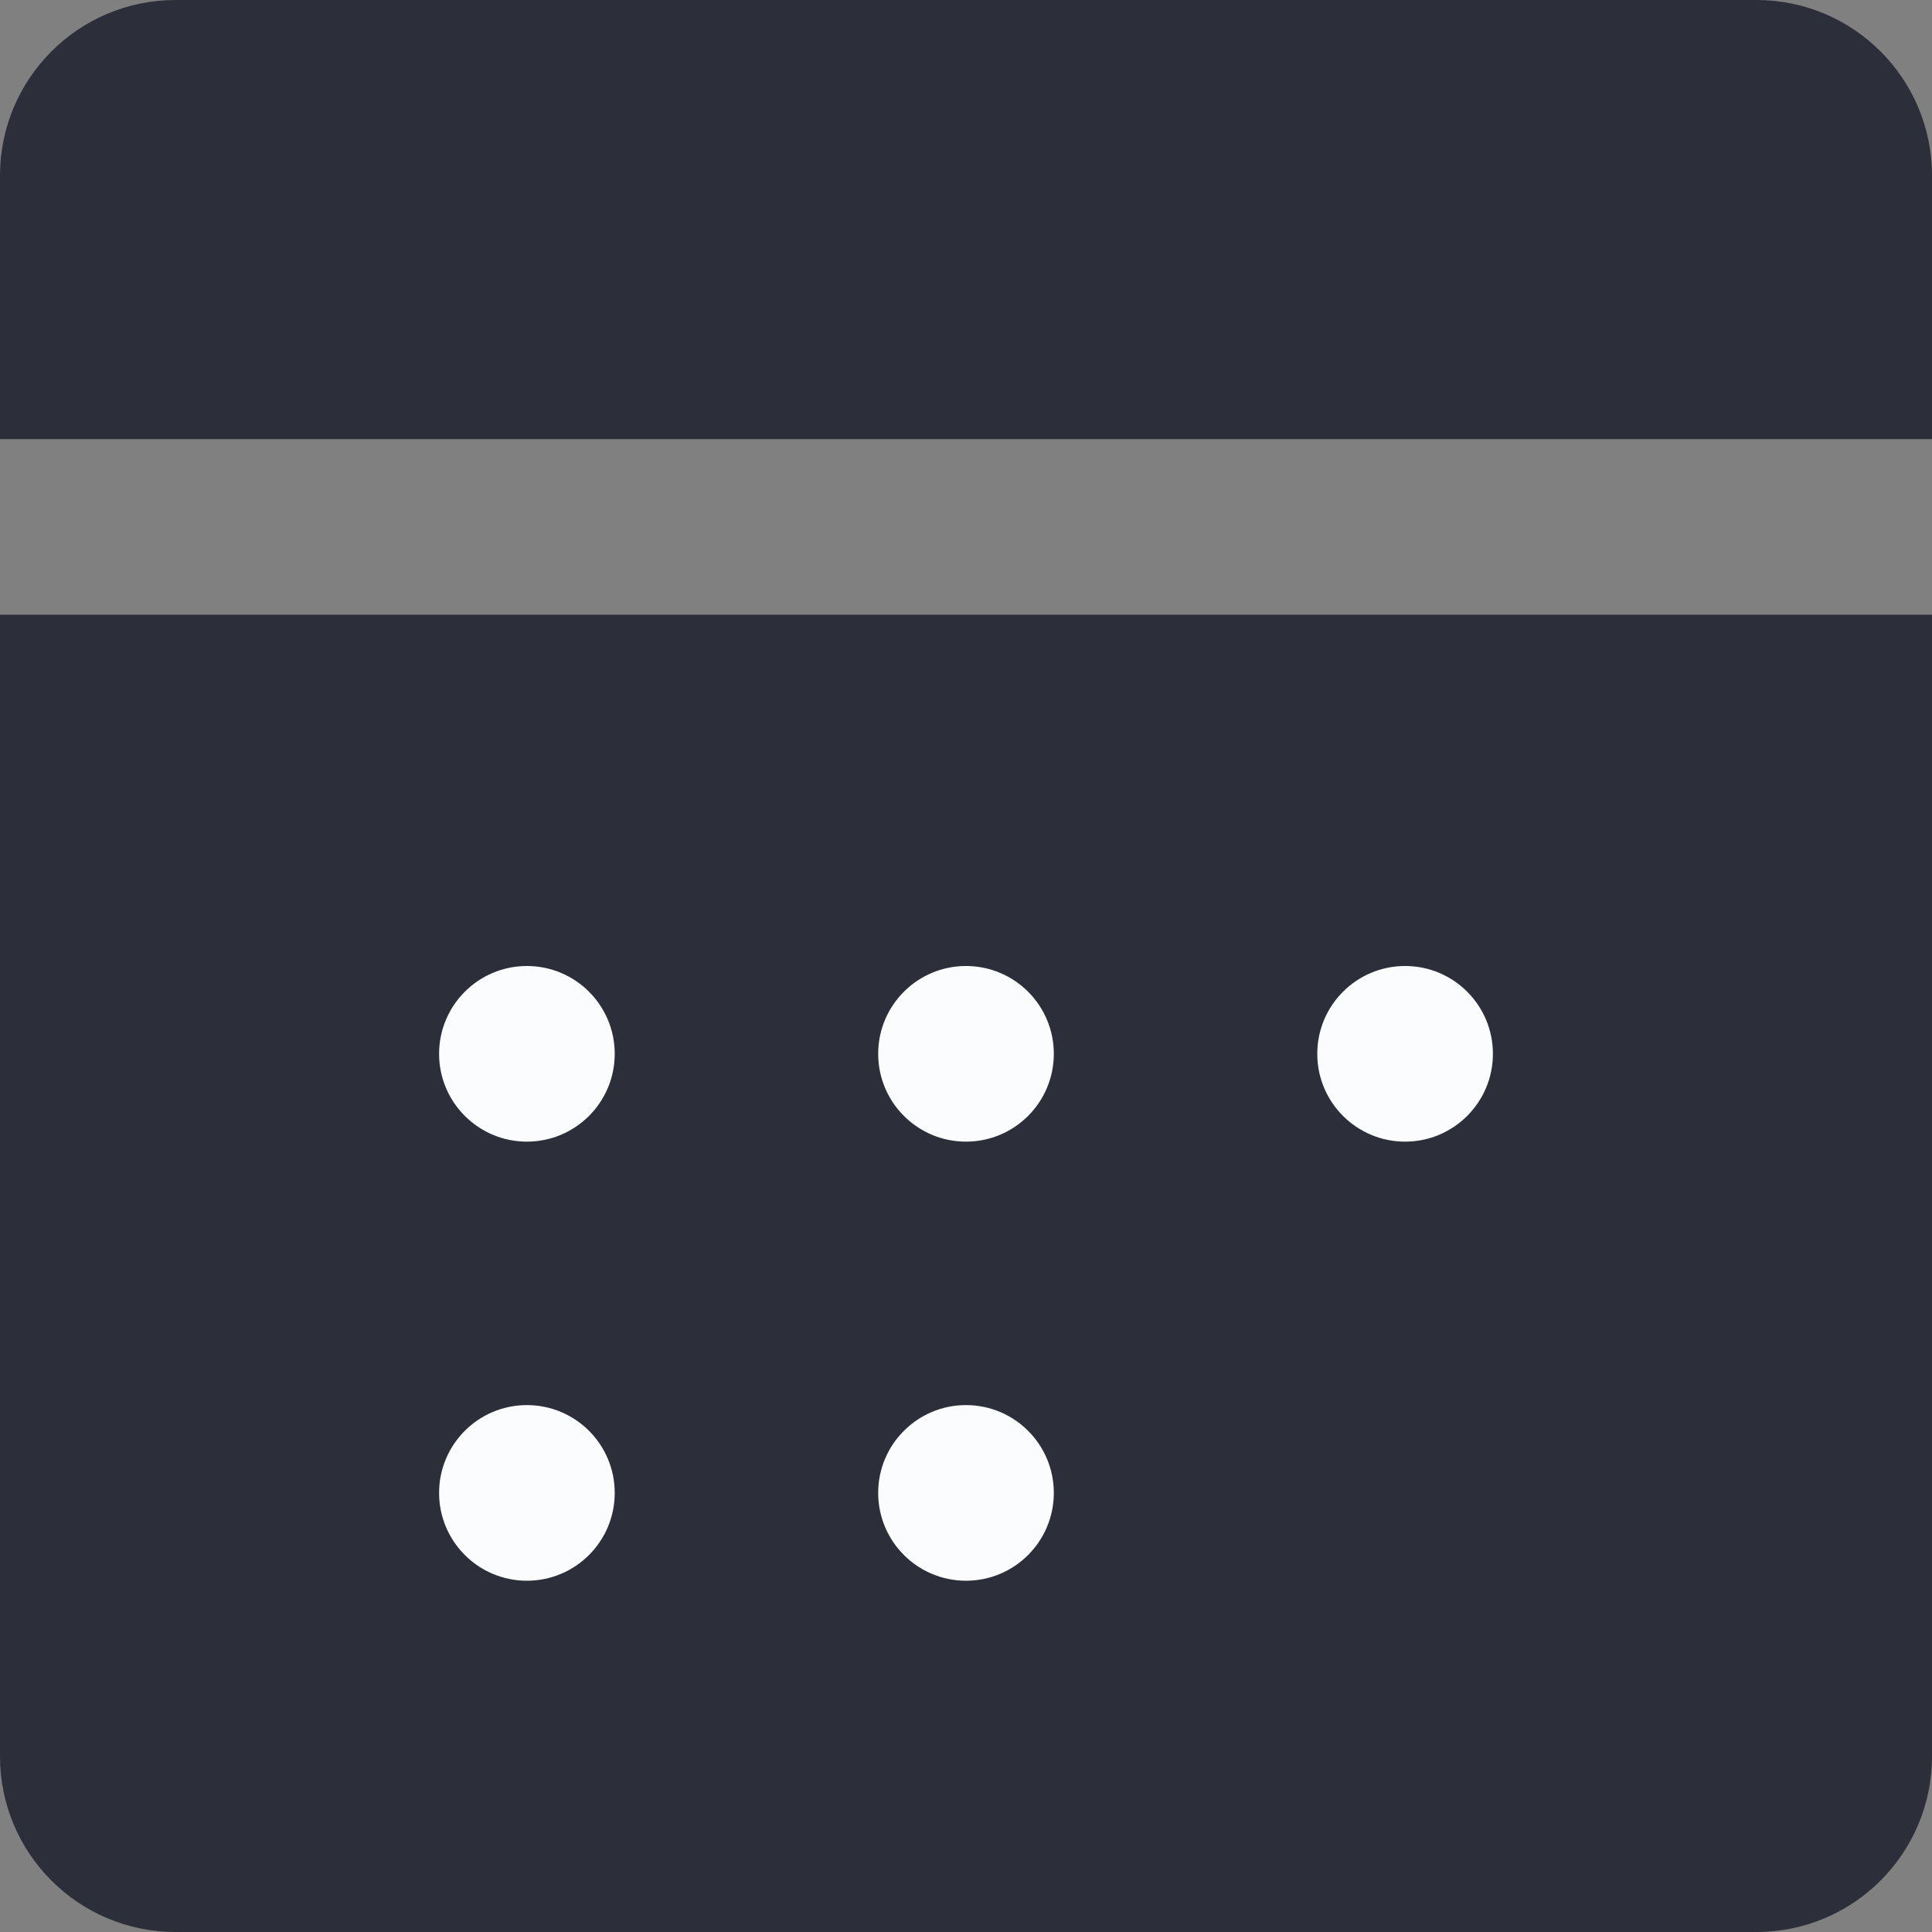
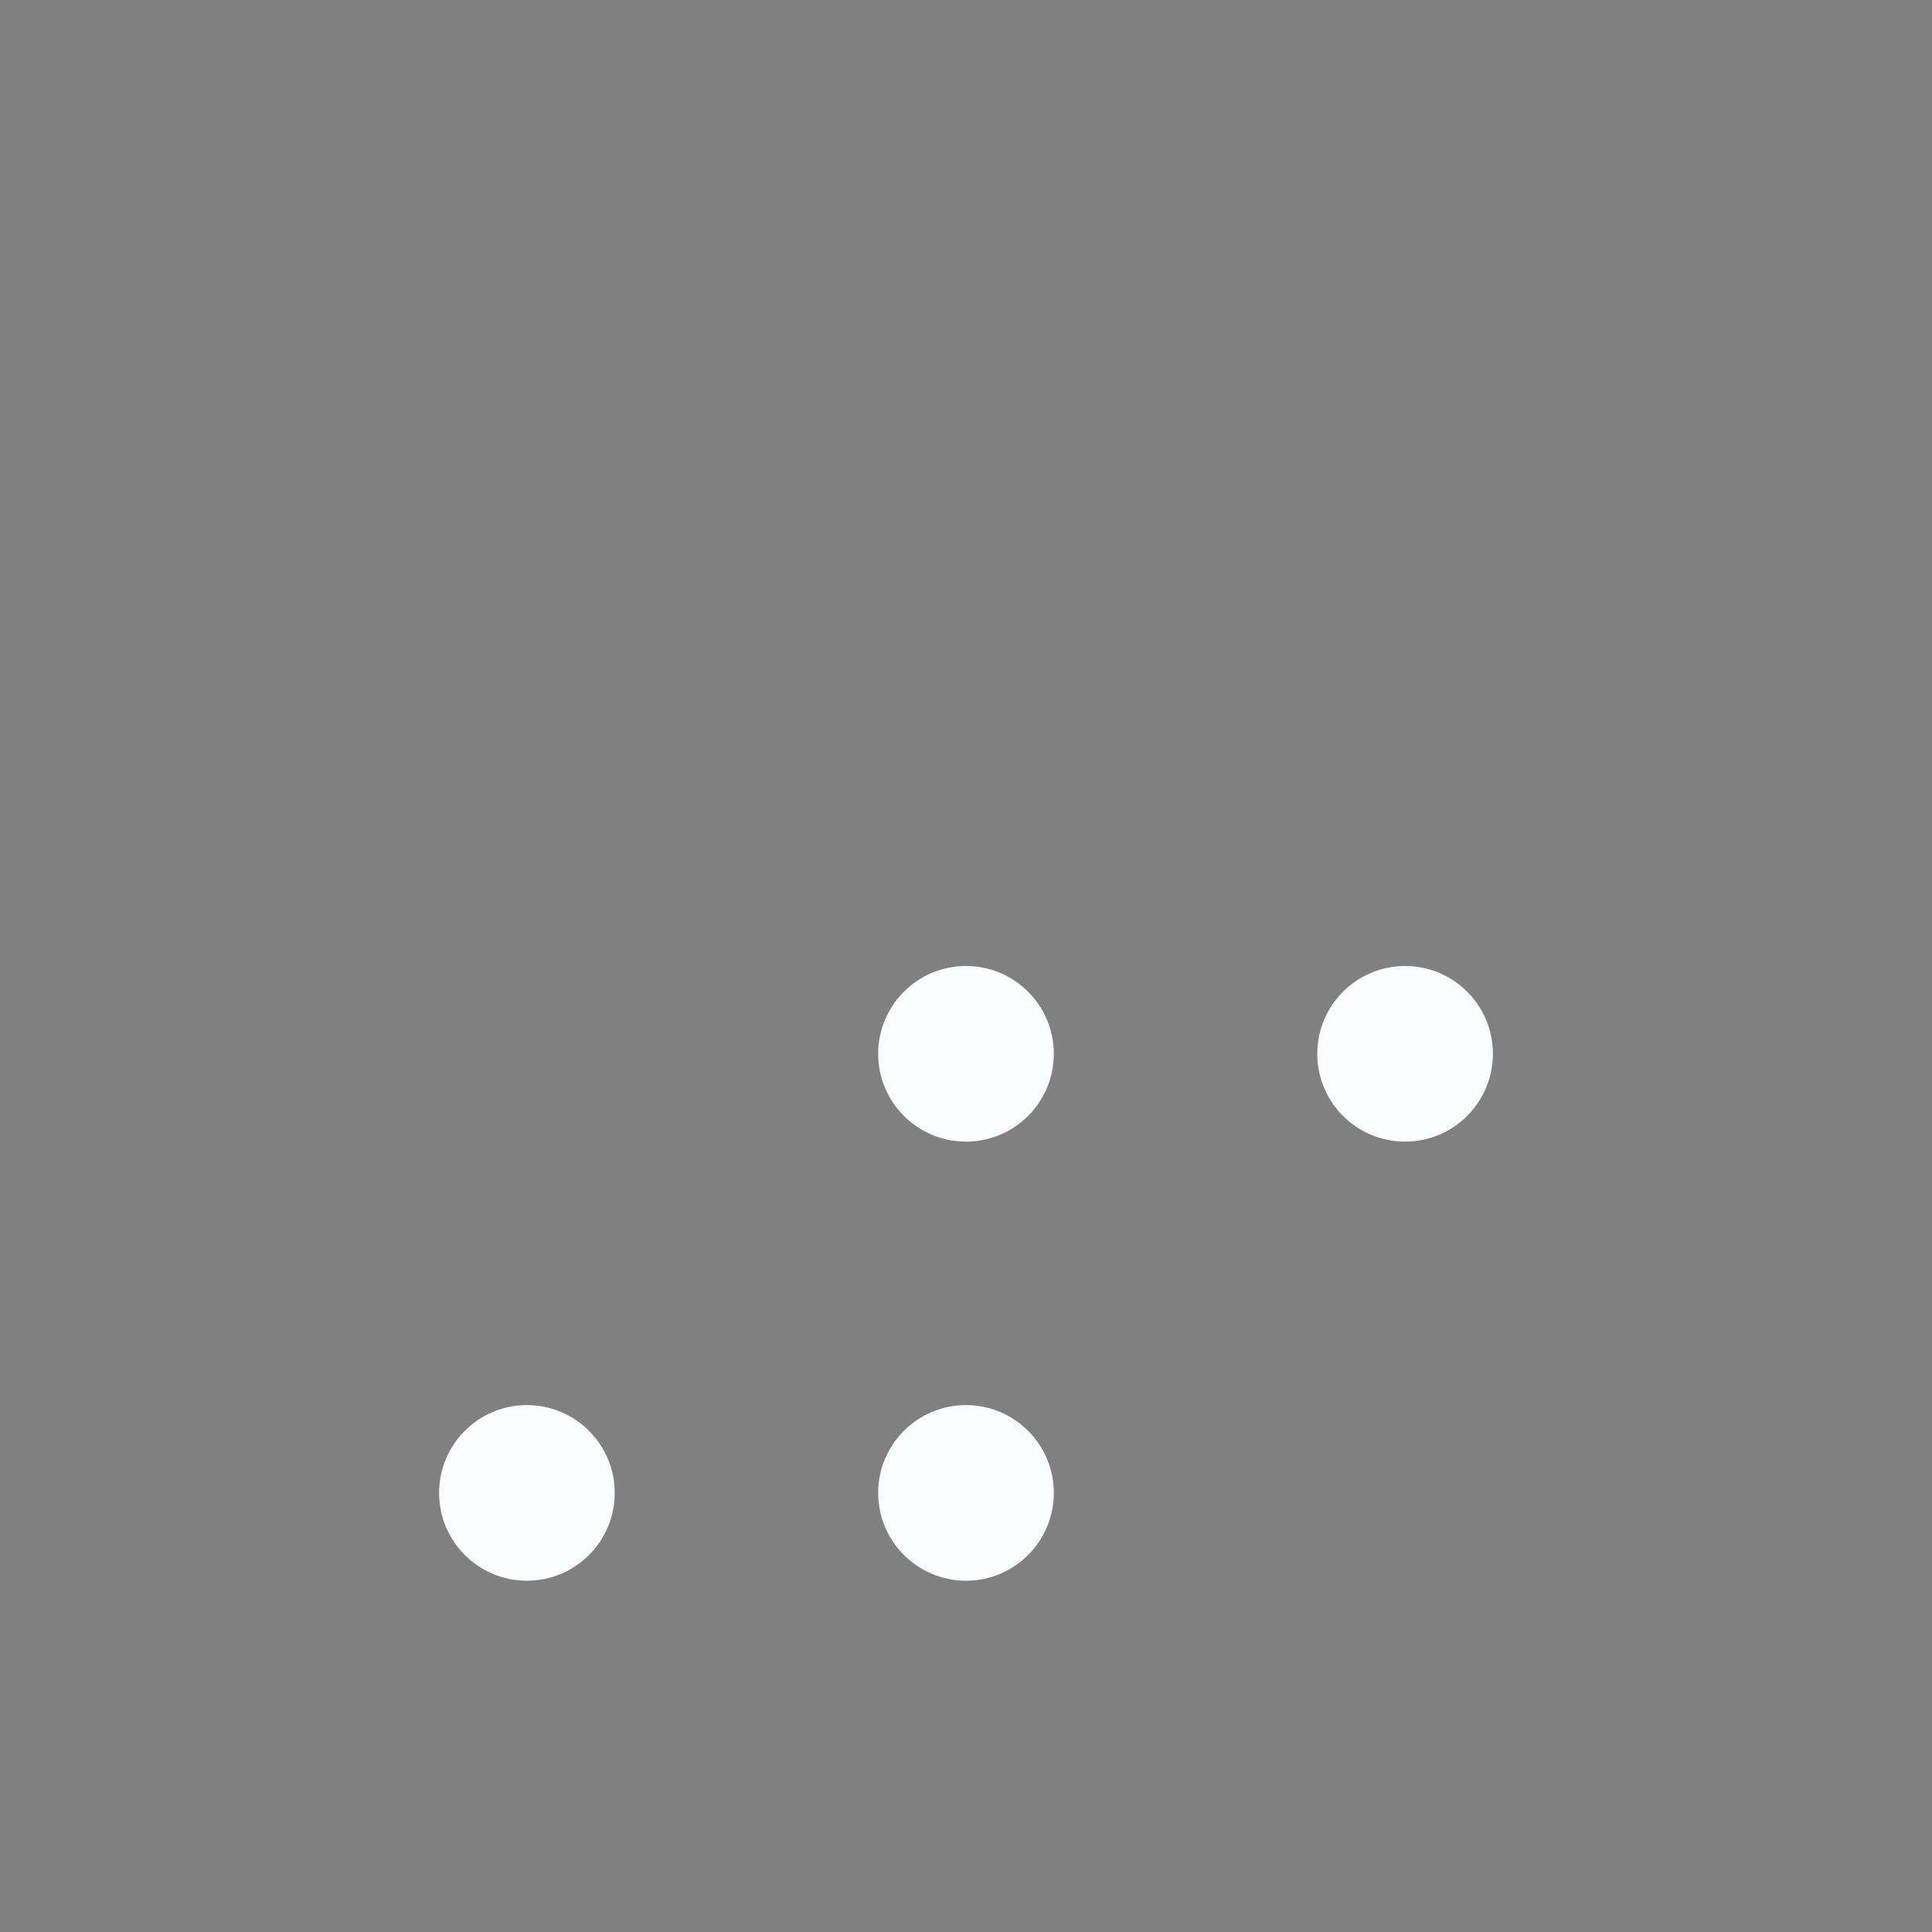
<svg xmlns="http://www.w3.org/2000/svg" width="22" height="22" viewBox="0 0 22 22" fill="none">
  <rect x="0" y="0" width="22" height="22" fill="#808080" stroke="none" />
-   <path d="M0 2C0 0.895 0.895 0 2 0H20C21.105 0 22 0.895 22 2V5H0V2Z" fill="#2C2F39" />
-   <path d="M0 7H22V20C22 21.105 21.105 22 20 22H2C0.895 22 0 21.105 0 20V7Z" fill="#2C2F39" />
-   <circle cx="6" cy="12" r="1" fill="#FAFCFD" />
  <circle cx="6" cy="17" r="1" fill="#FAFCFD" />
  <circle cx="11" cy="12" r="1" fill="#FAFCFD" />
  <circle cx="11" cy="17" r="1" fill="#FAFCFD" />
  <circle cx="16" cy="12" r="1" fill="#FAFCFD" />
</svg>